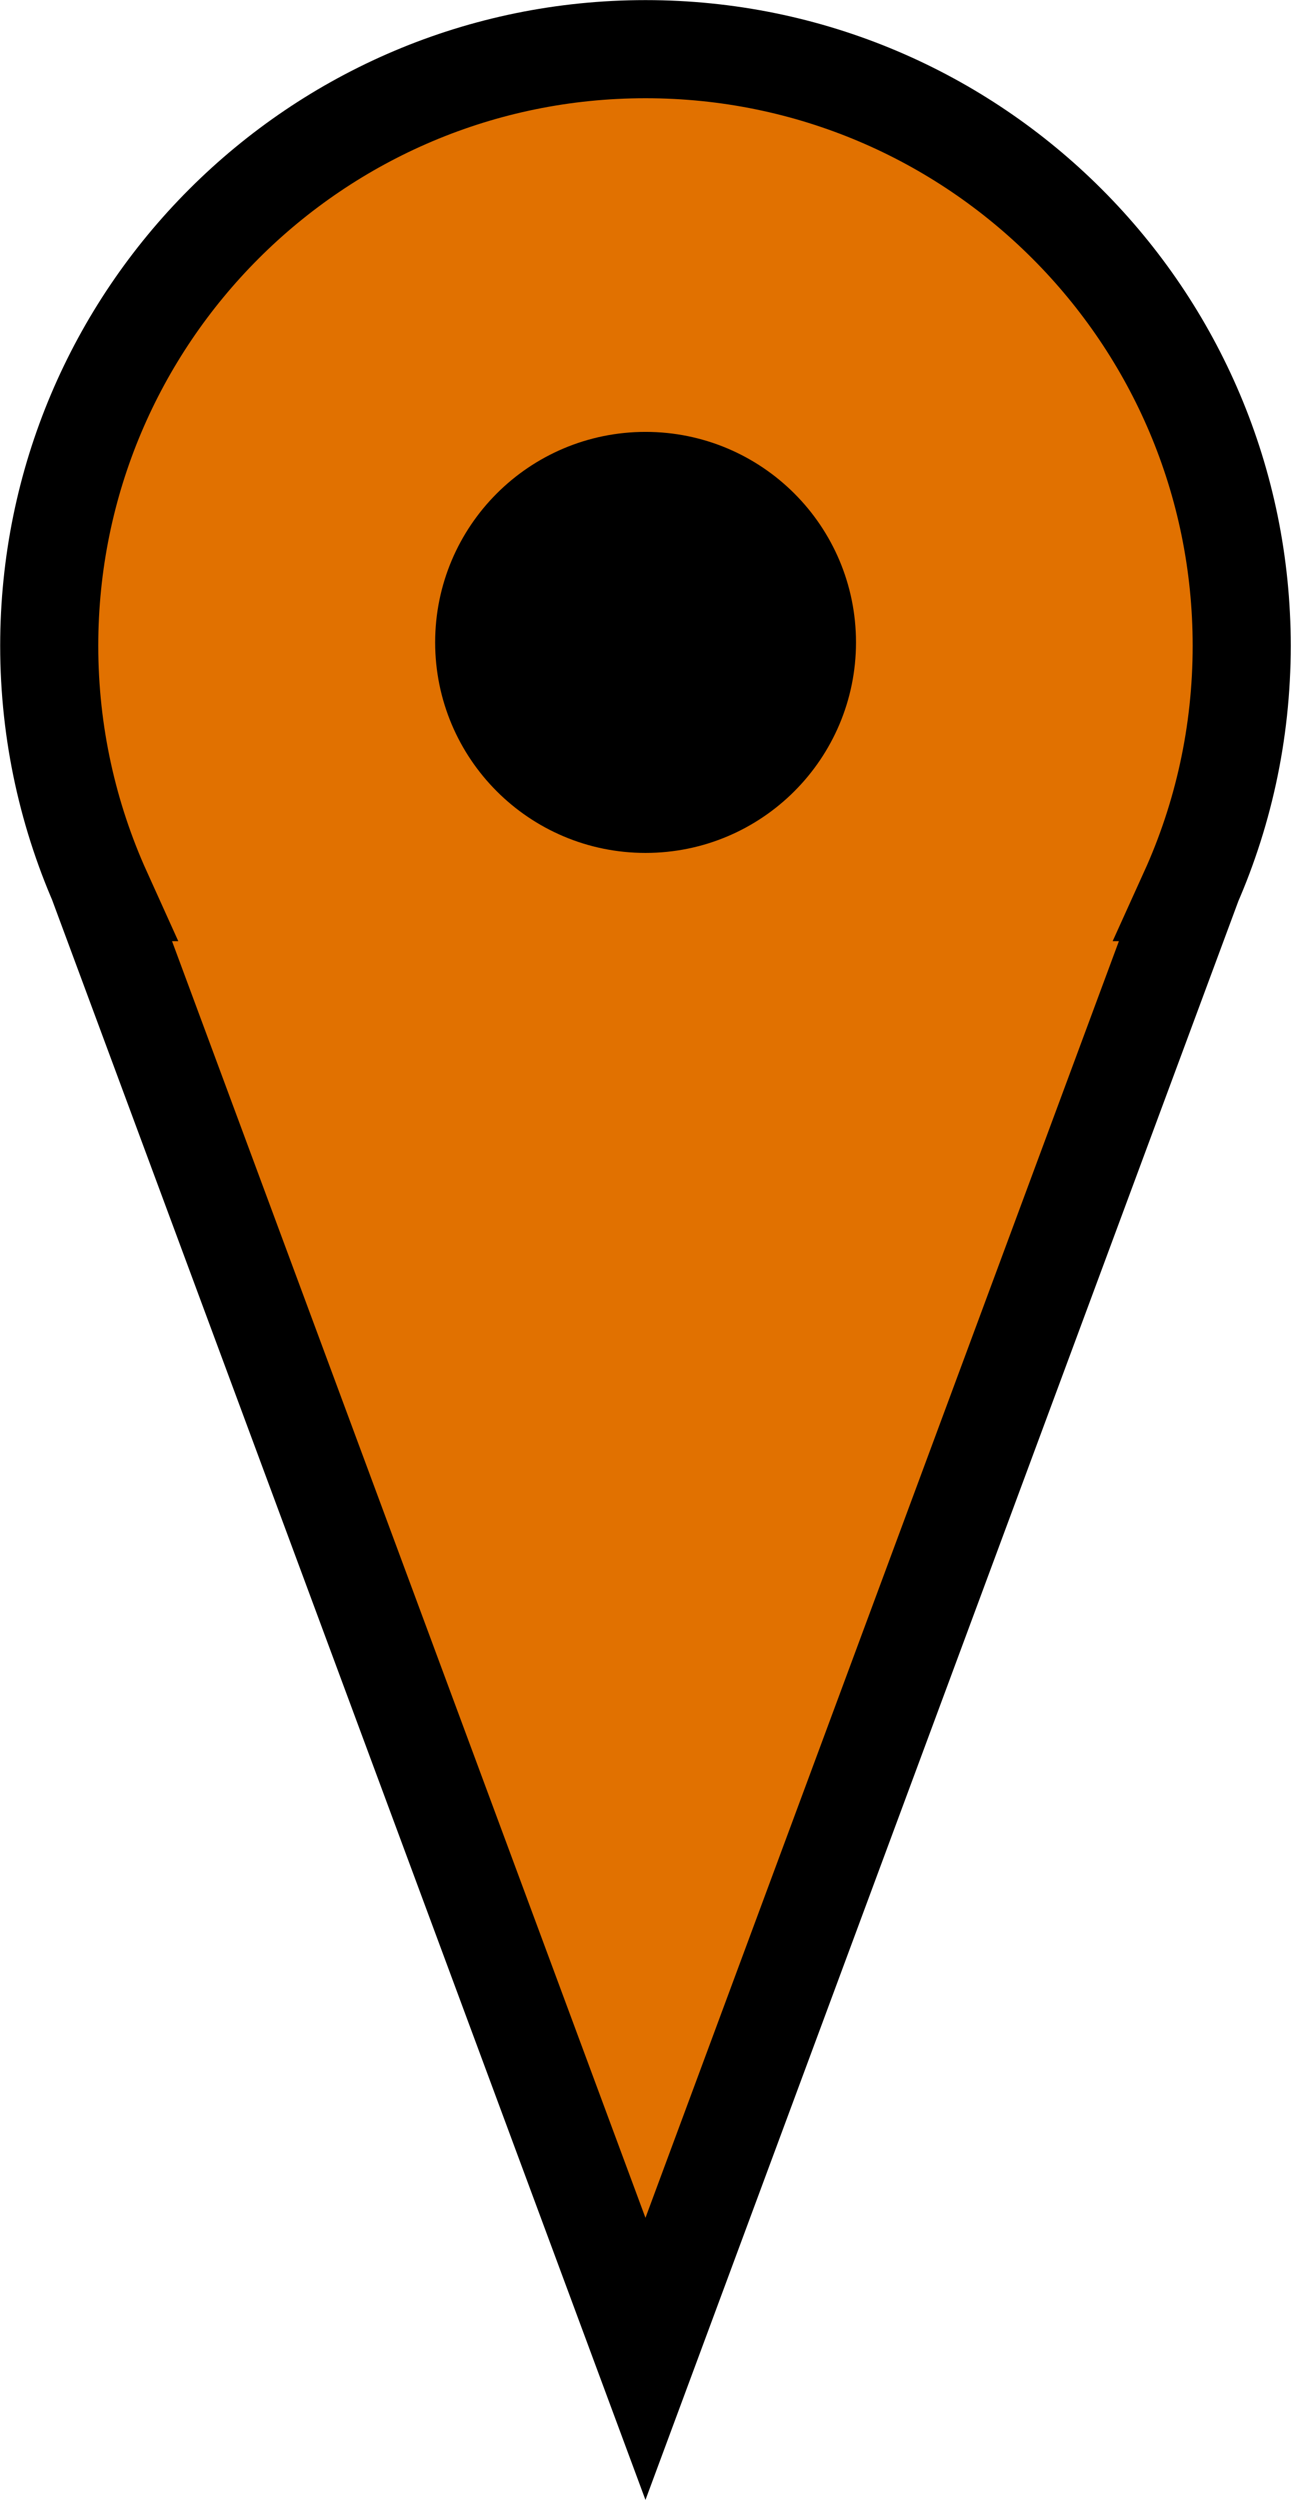
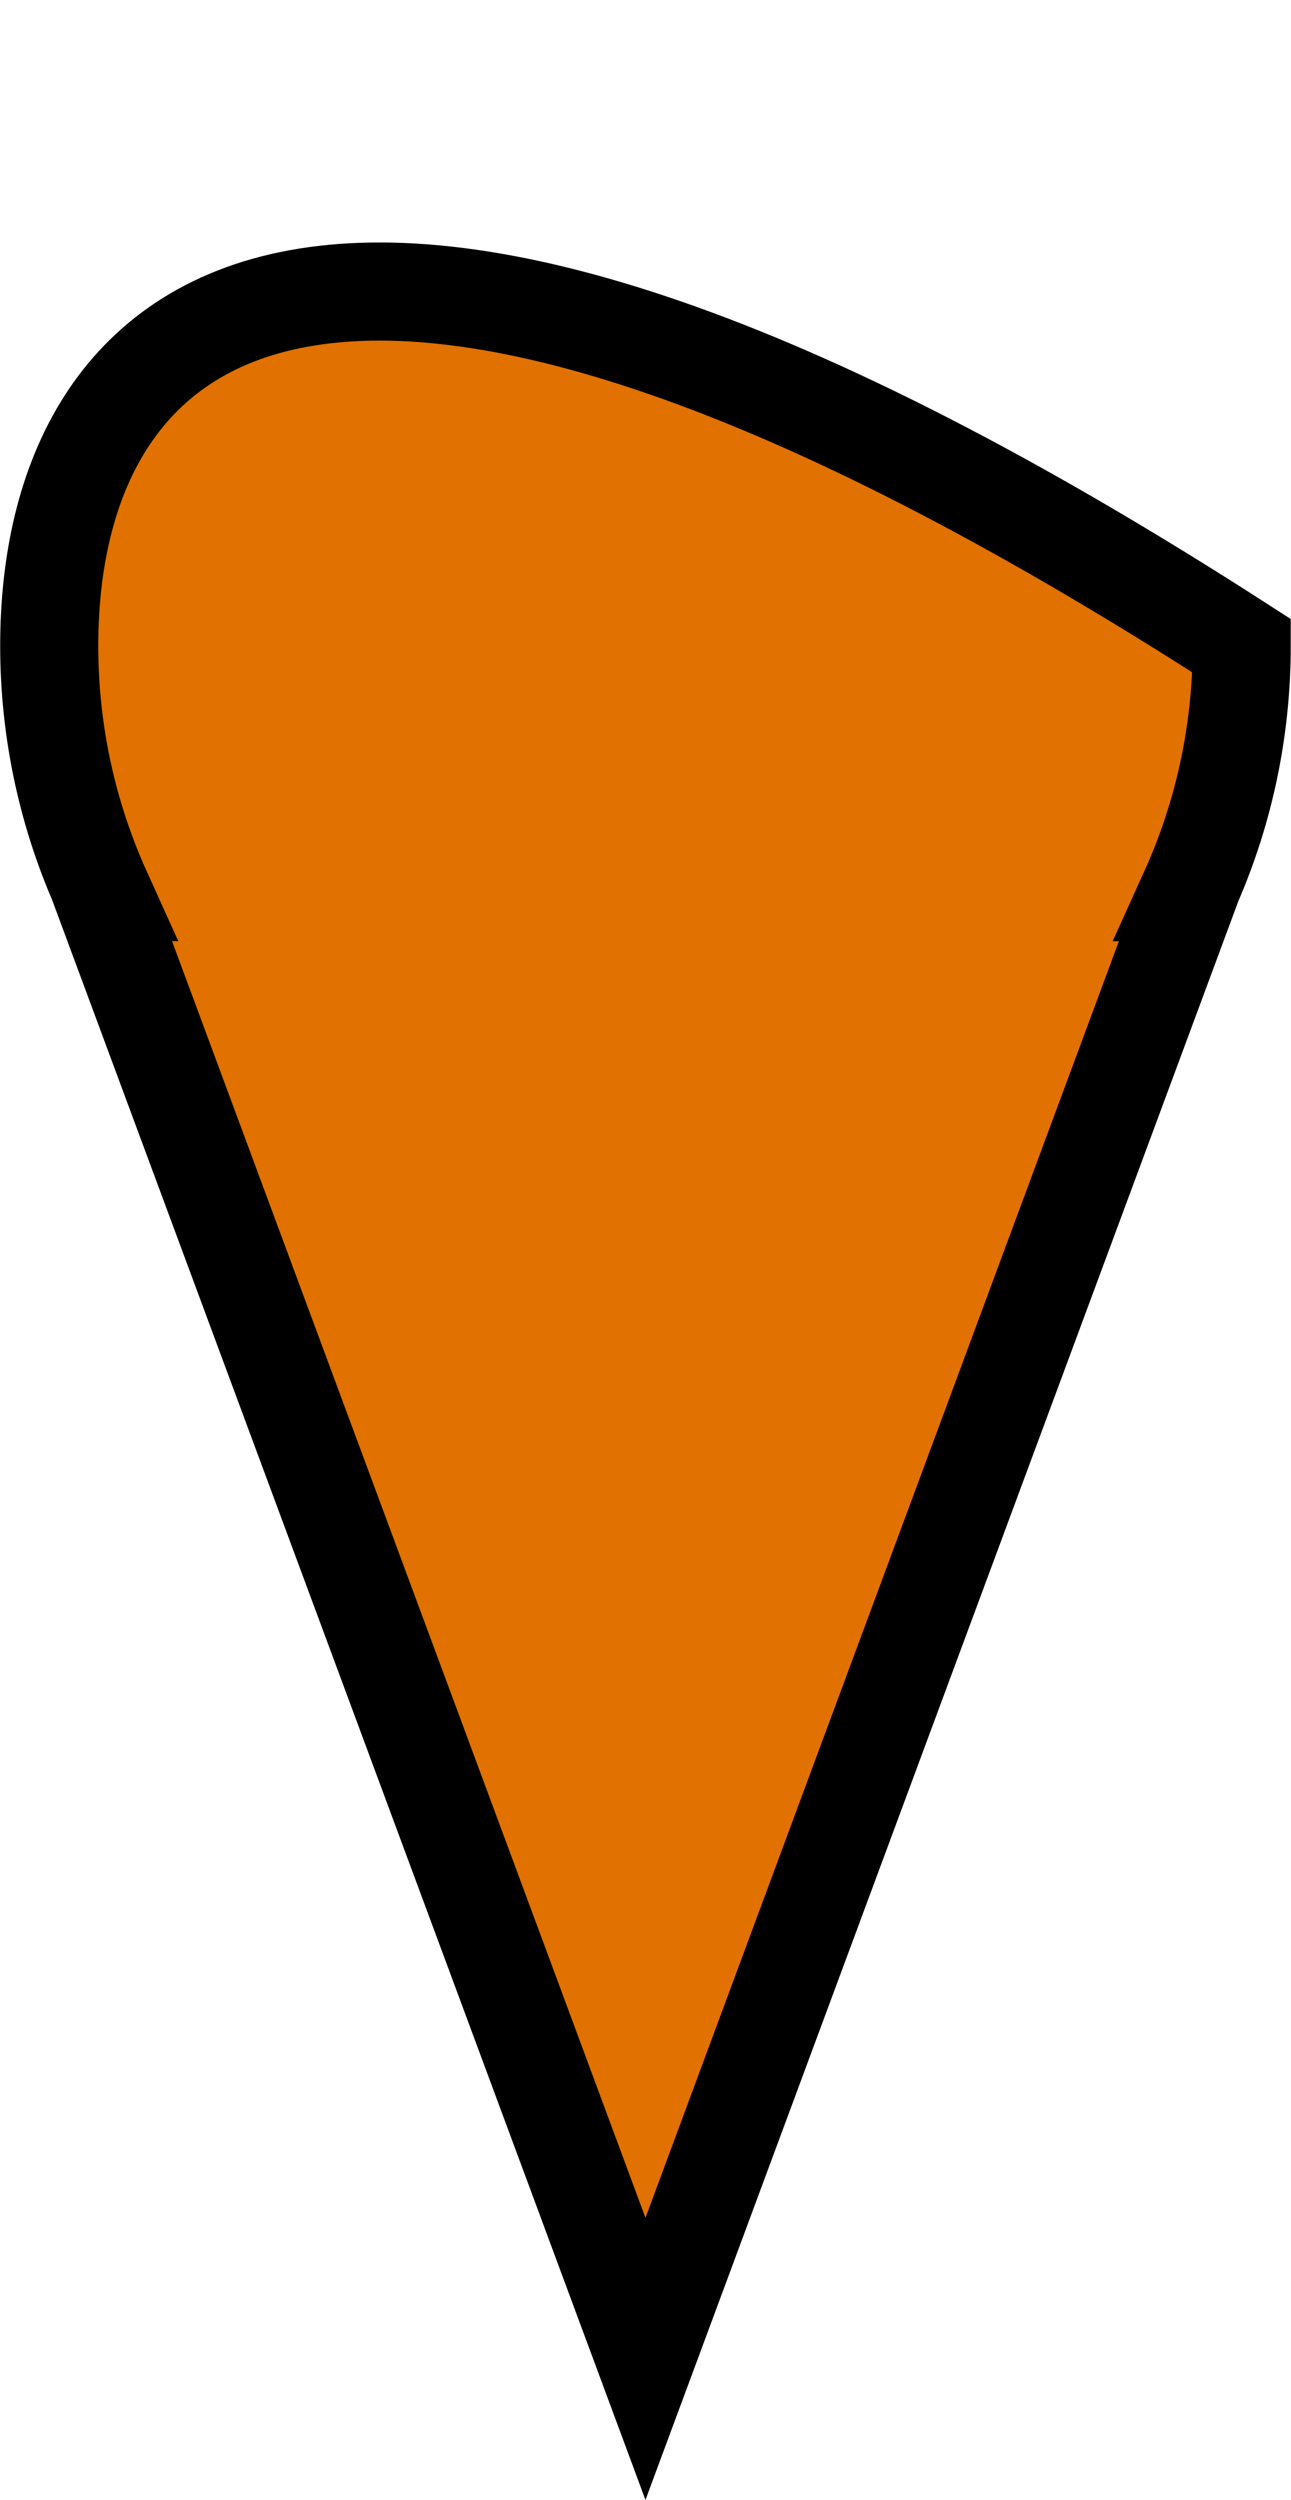
<svg xmlns="http://www.w3.org/2000/svg" version="1.1" width="17.547" height="33.965">
-   <path id="dp_path001" transform="matrix(1,0,0,1,0.669,0.668)" fill="#e17100" fill-rule="evenodd" stroke="black" stroke-width="1.333" d="M 15.497,11.452 L 15.488,11.452 C 15.951,10.431 16.208,9.299 16.208,8.105 C 16.208,3.629 12.581,0 8.105,0 C 3.629,0 0,3.629 0,8.105 C 0,9.299 0.259,10.431 0.721,11.452 L 0.711,11.452 L 8.104,31.379 Z " />
-   <path id="dp_path002" transform="matrix(1,0,0,1,6.581,6.534)" fill="black" fill-rule="evenodd" stroke="black" stroke-width="1.333" d="M 2.193,0 C 3.405,0 4.387,0.981 4.387,2.193 C 4.387,3.405 3.405,4.387 2.193,4.387 C 0.981,4.387 0,3.405 0,2.193 C 0,0.981 0.981,0 2.193,0 Z " />
+   <path id="dp_path001" transform="matrix(1,0,0,1,0.669,0.668)" fill="#e17100" fill-rule="evenodd" stroke="black" stroke-width="1.333" d="M 15.497,11.452 L 15.488,11.452 C 15.951,10.431 16.208,9.299 16.208,8.105 C 3.629,0 0,3.629 0,8.105 C 0,9.299 0.259,10.431 0.721,11.452 L 0.711,11.452 L 8.104,31.379 Z " />
</svg>